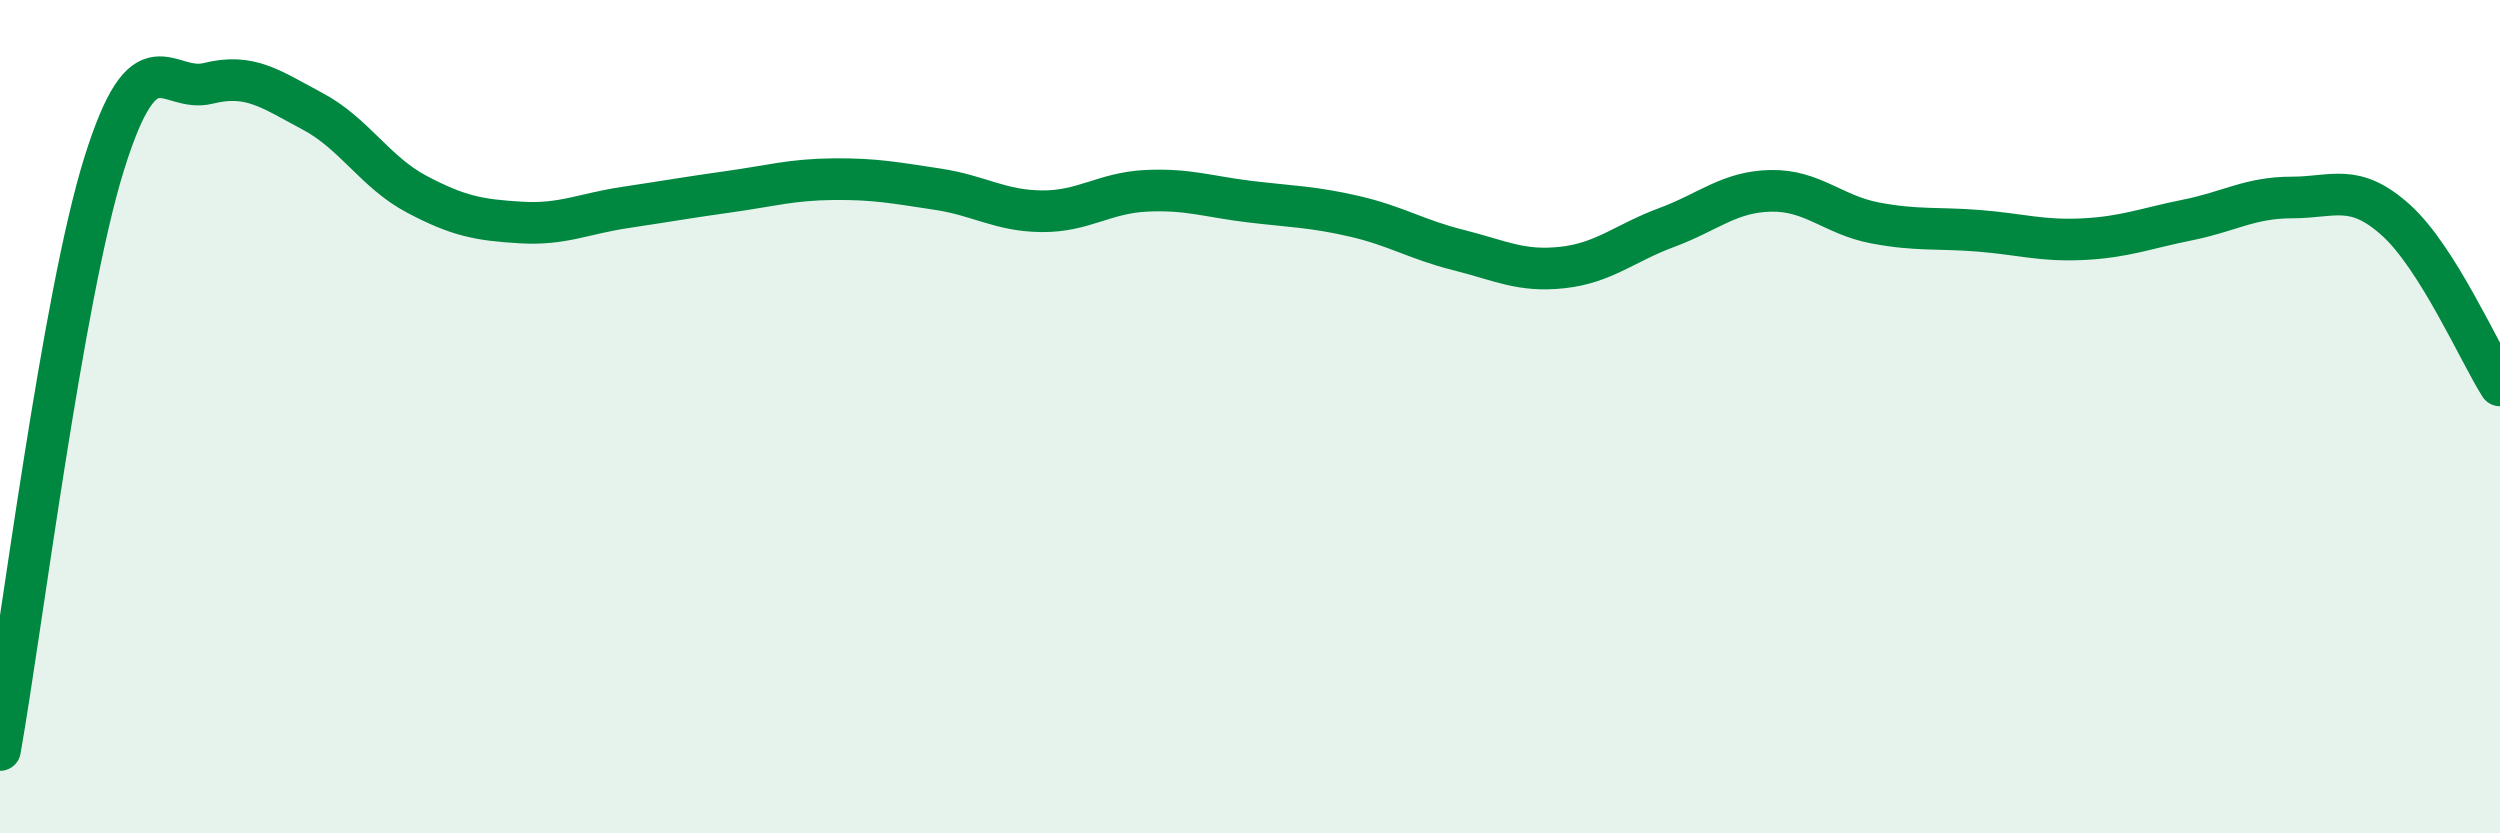
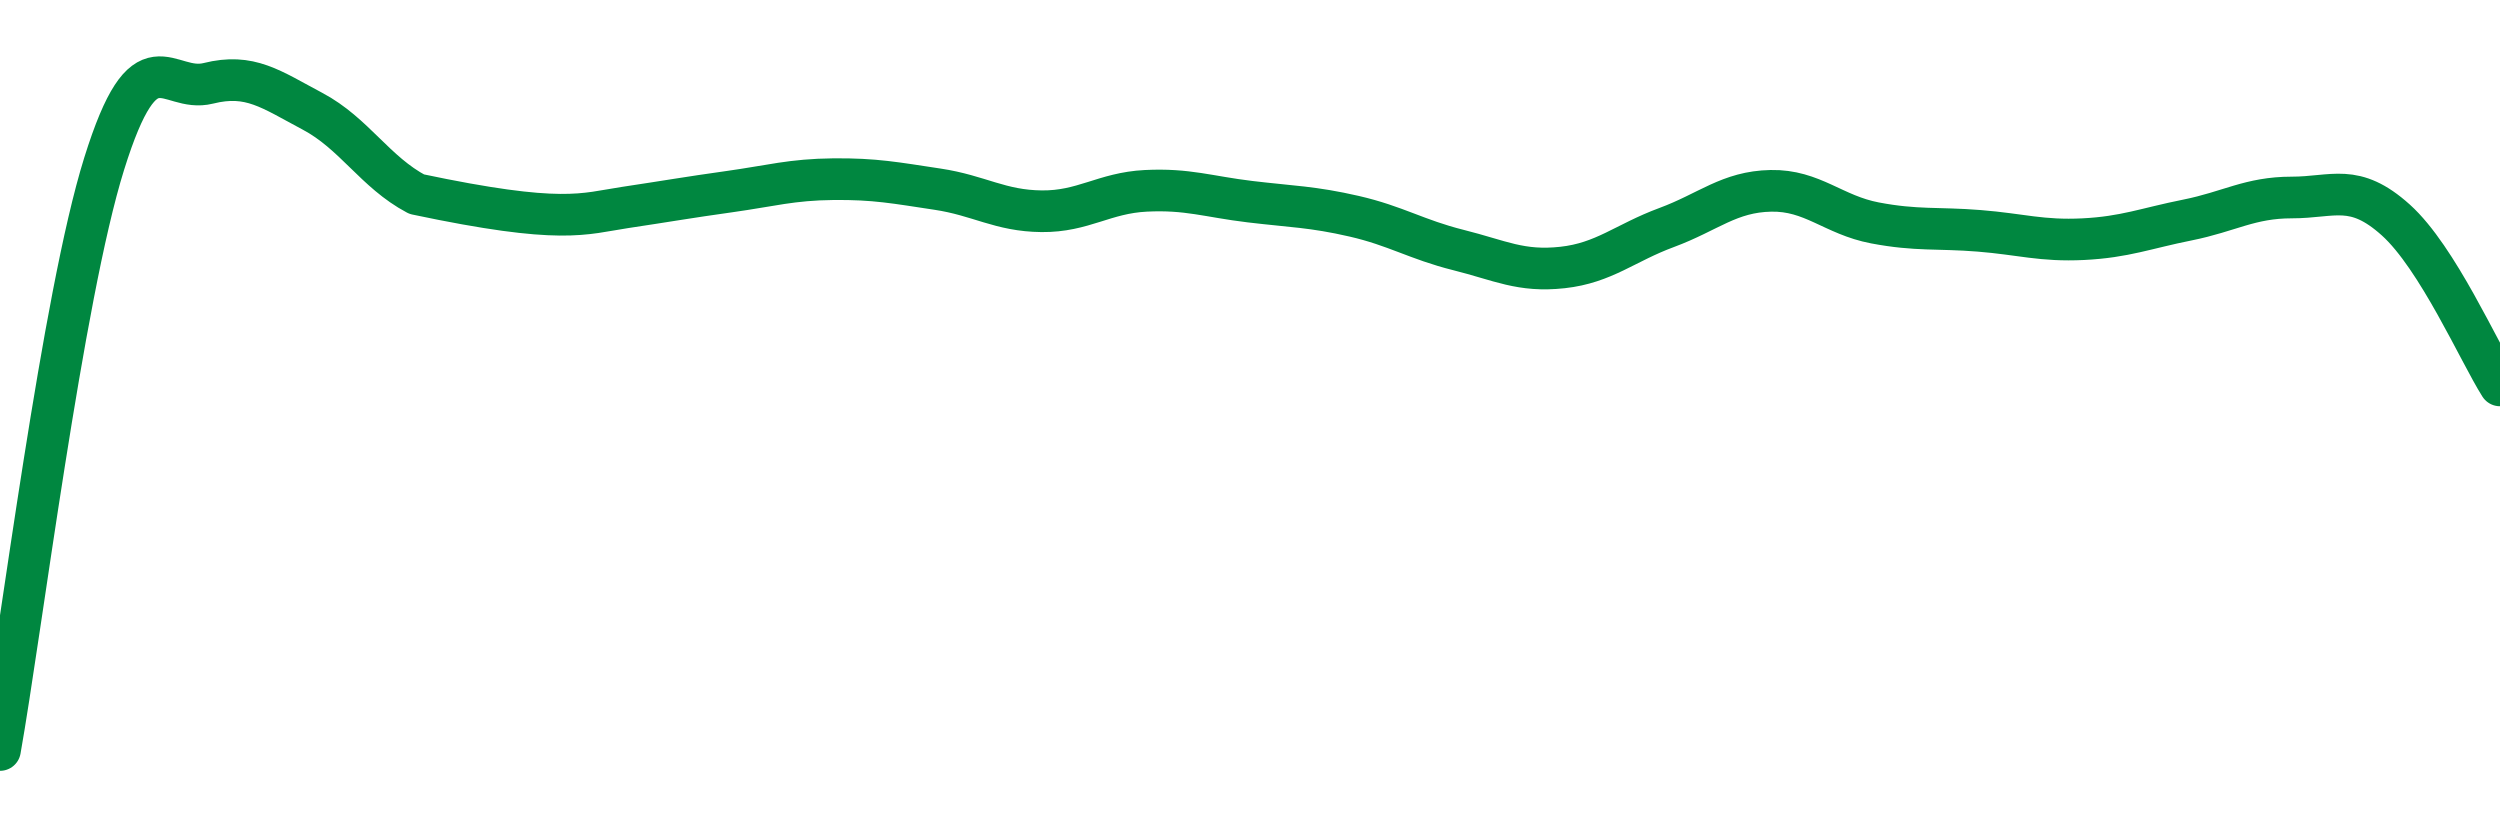
<svg xmlns="http://www.w3.org/2000/svg" width="60" height="20" viewBox="0 0 60 20">
-   <path d="M 0,18 C 0.5,15.19 1.5,7.13 2.5,3.93 C 3.5,0.73 4,2.25 5,2 C 6,1.75 6.5,2.14 7.5,2.67 C 8.5,3.2 9,4.13 10,4.66 C 11,5.19 11.5,5.28 12.5,5.34 C 13.5,5.4 14,5.13 15,4.98 C 16,4.83 16.5,4.74 17.5,4.6 C 18.5,4.46 19,4.31 20,4.3 C 21,4.29 21.5,4.39 22.5,4.54 C 23.5,4.69 24,5.06 25,5.07 C 26,5.08 26.5,4.63 27.5,4.58 C 28.5,4.53 29,4.72 30,4.84 C 31,4.96 31.5,4.96 32.5,5.19 C 33.5,5.42 34,5.75 35,6 C 36,6.25 36.5,6.53 37.5,6.42 C 38.5,6.31 39,5.83 40,5.46 C 41,5.09 41.5,4.6 42.5,4.58 C 43.5,4.56 44,5.16 45,5.35 C 46,5.54 46.5,5.46 47.5,5.54 C 48.5,5.62 49,5.79 50,5.74 C 51,5.69 51.5,5.48 52.5,5.28 C 53.5,5.08 54,4.74 55,4.74 C 56,4.74 56.5,4.38 57.5,5.28 C 58.5,6.18 59.5,8.46 60,9.25L60 20L0 20Z" fill="#008740" opacity="0.1" stroke-linecap="round" stroke-linejoin="round" />
-   <path d="M 0,18 C 0.5,15.19 1.5,7.13 2.5,3.93 C 3.5,0.73 4,2.25 5,2 C 6,1.75 6.5,2.14 7.5,2.67 C 8.5,3.2 9,4.13 10,4.66 C 11,5.19 11.5,5.28 12.5,5.34 C 13.5,5.4 14,5.13 15,4.98 C 16,4.83 16.5,4.74 17.5,4.6 C 18.5,4.46 19,4.31 20,4.3 C 21,4.29 21.5,4.39 22.5,4.54 C 23.5,4.69 24,5.06 25,5.07 C 26,5.08 26.5,4.63 27.5,4.58 C 28.5,4.53 29,4.72 30,4.84 C 31,4.96 31.5,4.96 32.5,5.19 C 33.5,5.42 34,5.75 35,6 C 36,6.25 36.5,6.53 37.5,6.42 C 38.5,6.31 39,5.83 40,5.46 C 41,5.09 41.5,4.6 42.5,4.58 C 43.5,4.56 44,5.16 45,5.35 C 46,5.54 46.5,5.46 47.5,5.54 C 48.5,5.62 49,5.79 50,5.74 C 51,5.69 51.5,5.48 52.5,5.28 C 53.5,5.08 54,4.74 55,4.74 C 56,4.74 56.5,4.38 57.5,5.28 C 58.5,6.18 59.5,8.46 60,9.25" stroke="#008740" stroke-width="1" fill="none" stroke-linecap="round" stroke-linejoin="round" />
+   <path d="M 0,18 C 0.5,15.19 1.5,7.13 2.5,3.93 C 3.5,0.73 4,2.25 5,2 C 6,1.75 6.5,2.14 7.5,2.67 C 8.5,3.2 9,4.13 10,4.66 C 13.5,5.4 14,5.13 15,4.98 C 16,4.83 16.5,4.74 17.5,4.6 C 18.5,4.46 19,4.31 20,4.3 C 21,4.29 21.5,4.39 22.5,4.54 C 23.5,4.69 24,5.06 25,5.07 C 26,5.08 26.5,4.63 27.5,4.58 C 28.5,4.53 29,4.72 30,4.84 C 31,4.96 31.5,4.96 32.5,5.19 C 33.5,5.42 34,5.75 35,6 C 36,6.25 36.5,6.53 37.5,6.42 C 38.5,6.31 39,5.83 40,5.46 C 41,5.09 41.5,4.6 42.5,4.58 C 43.5,4.56 44,5.16 45,5.35 C 46,5.54 46.5,5.46 47.5,5.54 C 48.5,5.62 49,5.79 50,5.74 C 51,5.69 51.5,5.48 52.5,5.28 C 53.5,5.08 54,4.74 55,4.74 C 56,4.74 56.5,4.38 57.5,5.28 C 58.5,6.18 59.5,8.46 60,9.25" stroke="#008740" stroke-width="1" fill="none" stroke-linecap="round" stroke-linejoin="round" />
</svg>